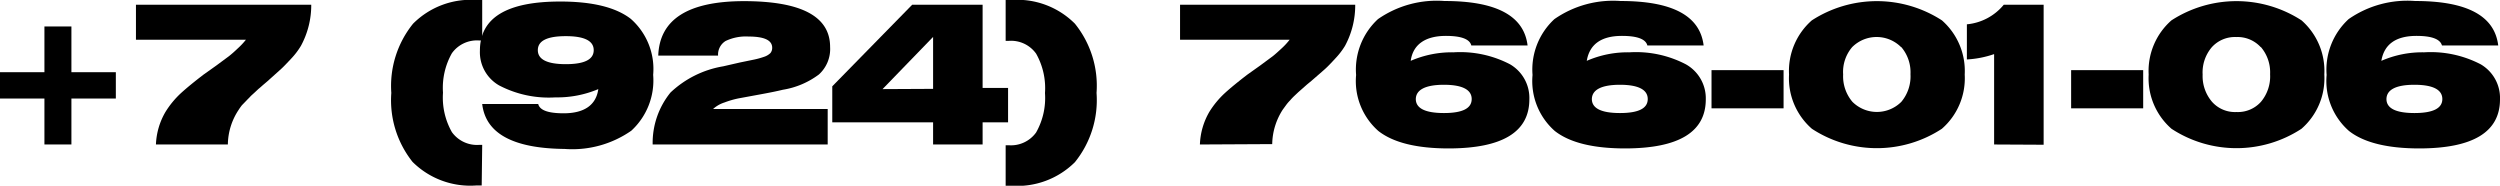
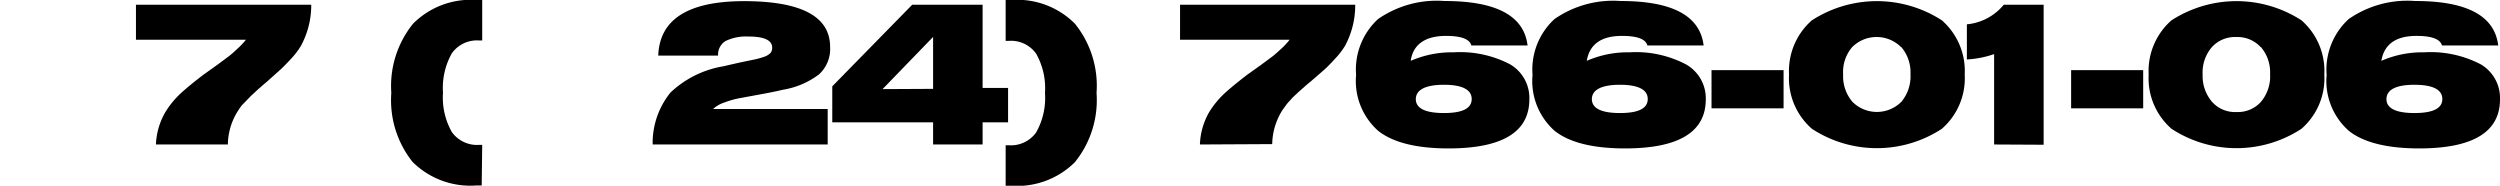
<svg xmlns="http://www.w3.org/2000/svg" viewBox="0 0 196.39 14.59">
  <g id="Слой_2" data-name="Слой 2">
    <g id="Слой_1-2" data-name="Слой 1">
-       <path d="M5.61,2.08V5.67H9.1V7.74H5.61v3.61H3.49V7.74H0V5.67H3.49V2.08Z" />
      <path d="M12.25,11.35A5.46,5.46,0,0,1,13,8.79a7.08,7.08,0,0,1,1.2-1.46c.46-.42,1.06-.91,1.79-1.47l1-.71,1-.74c.19-.15.42-.35.68-.6a5.72,5.72,0,0,0,.65-.69H10.68V.37H24.45a6.69,6.69,0,0,1-.81,3.23,5.75,5.75,0,0,1-.76,1c-.33.35-.59.63-.79.81L21,6.39l-.33.28c-.17.15-.29.26-.36.31L20,7.27c-.15.14-.27.24-.35.33s-.18.18-.3.31L19,8.27c-.09.12-.18.24-.26.37a5,5,0,0,0-.84,2.71Z" />
      <path d="M37.84,14.57h-.43a6.43,6.43,0,0,1-5-1.85A7.77,7.77,0,0,1,30.74,7.3a7.77,7.77,0,0,1,1.71-5.44,6.4,6.4,0,0,1,5-1.86h.43V3.18h-.23a2.42,2.42,0,0,0-2.15,1,5.51,5.51,0,0,0-.7,3.1,5.49,5.49,0,0,0,.7,3.1,2.43,2.43,0,0,0,2.15,1h.23Z" />
-       <path d="M37.88,8.17h4.4c.12.49.78.73,2,.73C45.9,8.9,46.83,8.25,47,7a8.3,8.3,0,0,1-3.37.65,8.42,8.42,0,0,1-4.42-.94,3,3,0,0,1-1.51-2.73c0-2.58,2.1-3.86,6.31-3.86q3.78,0,5.54,1.36a5.24,5.24,0,0,1,1.76,4.4,5.36,5.36,0,0,1-1.72,4.39,8.11,8.11,0,0,1-5.24,1.43C40.33,11.66,38.15,10.5,37.88,8.17Zm4.37-4.23c0,.73.73,1.1,2.2,1.1s2.19-.37,2.19-1.1-.73-1.1-2.19-1.1S42.25,3.2,42.25,3.94Z" />
      <path d="M51.27,11.35a6.29,6.29,0,0,1,1.4-4.08,7.93,7.93,0,0,1,4.14-2.06l1.31-.3,1.12-.23A6,6,0,0,0,60,4.47a1.29,1.29,0,0,0,.52-.3.64.64,0,0,0,.14-.42c0-.59-.62-.88-1.86-.88A3.7,3.7,0,0,0,57,3.22a1.25,1.25,0,0,0-.59,1.15v0h-4.7Q51.86.1,58.43.09q6.78,0,6.78,3.6a2.7,2.7,0,0,1-.88,2.16,6.42,6.42,0,0,1-2.83,1.2c-.49.12-1.1.24-1.81.37l-1.63.3a7,7,0,0,0-1.15.33,2.4,2.4,0,0,0-.89.51h9v2.79Z" />
      <path d="M73.3,11.35V9.61H65.38V6.78L71.66.37h5.53V6.91h2v2.7h-2v1.74Zm0-4.37V2.9L69.33,7Z" />
      <path d="M79,0h.44a6.4,6.4,0,0,1,5,1.86,7.76,7.76,0,0,1,1.7,5.44,7.76,7.76,0,0,1-1.7,5.44,6.43,6.43,0,0,1-5,1.85H79V11.41h.24a2.43,2.43,0,0,0,2.15-1,5.49,5.49,0,0,0,.7-3.1,5.51,5.51,0,0,0-.7-3.1,2.42,2.42,0,0,0-2.15-1H79Z" />
      <path d="M94.26,11.35A5.46,5.46,0,0,1,95,8.79a7.08,7.08,0,0,1,1.2-1.46c.46-.42,1.06-.91,1.79-1.47l1-.71,1-.74c.19-.15.41-.35.68-.6a5.56,5.56,0,0,0,.64-.69H92.7V.37h13.76a6.69,6.69,0,0,1-.8,3.23,5.85,5.85,0,0,1-.77,1c-.32.35-.59.63-.79.81s-.57.5-1.09.95l-.34.28-.35.31-.33.29-.35.33c-.08.08-.18.18-.29.31a3.31,3.31,0,0,0-.31.36l-.27.37a5.12,5.12,0,0,0-.83,2.71Z" />
      <path d="M110.82,4.78a8.08,8.08,0,0,1,3.37-.67,8.46,8.46,0,0,1,4.43.94,3.06,3.06,0,0,1,1.52,2.75q0,3.85-6.33,3.86-3.78,0-5.53-1.37a5.22,5.22,0,0,1-1.75-4.4,5.39,5.39,0,0,1,1.72-4.39A8.09,8.09,0,0,1,113.49.08q6.09,0,6.51,3.49h-4.42q-.19-.75-2-.75C112,2.82,111,3.47,110.82,4.78Zm.4,3c0,.73.74,1.1,2.21,1.1s2.18-.37,2.18-1.1-.73-1.12-2.18-1.12S111.22,7.05,111.22,7.8Z" />
      <path d="M124.65,4.78A8,8,0,0,1,128,4.11a8.46,8.46,0,0,1,4.43.94A3.06,3.06,0,0,1,134,7.8q0,3.85-6.33,3.86-3.78,0-5.53-1.37a5.22,5.22,0,0,1-1.75-4.4,5.39,5.39,0,0,1,1.72-4.39A8.08,8.08,0,0,1,127.32.08q6.09,0,6.51,3.49h-4.42c-.13-.5-.79-.75-2-.75C125.8,2.82,124.87,3.47,124.65,4.78Zm.4,3c0,.73.74,1.1,2.21,1.1s2.18-.37,2.18-1.1-.73-1.12-2.18-1.12S125.05,7.05,125.05,7.8Z" />
      <path d="M134.45,8.51v-3h5.66v3Z" />
      <path d="M142.34,10.12a5.26,5.26,0,0,1-1.8-4.26,5.29,5.29,0,0,1,1.79-4.26,9.4,9.4,0,0,1,10.22,0,5.29,5.29,0,0,1,1.79,4.26,5.26,5.26,0,0,1-1.8,4.26,9.32,9.32,0,0,1-10.2,0Zm7-6.42a2.72,2.72,0,0,0-3.84,0,3,3,0,0,0-.71,2.15A3.09,3.09,0,0,0,145.52,8a2.72,2.72,0,0,0,3.84,0,3.11,3.11,0,0,0,.72-2.17A3.06,3.06,0,0,0,149.36,3.7Z" />
      <path d="M156.65,11.35V4.25a7.79,7.79,0,0,1-2.14.42V1.91a4.26,4.26,0,0,0,2.9-1.54h3.13v11Z" />
      <path d="M162.7,8.51v-3h5.66v3Z" />
      <path d="M170.59,10.12a5.26,5.26,0,0,1-1.8-4.26,5.29,5.29,0,0,1,1.79-4.26,9.4,9.4,0,0,1,10.22,0,5.29,5.29,0,0,1,1.79,4.26,5.26,5.26,0,0,1-1.8,4.26,9.32,9.32,0,0,1-10.2,0Zm7-6.42a2.47,2.47,0,0,0-1.92-.79,2.44,2.44,0,0,0-1.92.8,3.05,3.05,0,0,0-.72,2.15A3.1,3.1,0,0,0,173.77,8a2.41,2.41,0,0,0,1.92.8A2.43,2.43,0,0,0,177.61,8a3.11,3.11,0,0,0,.72-2.17A3.06,3.06,0,0,0,177.61,3.7Z" />
      <path d="M187.07,4.78a8,8,0,0,1,3.36-.67,8.5,8.5,0,0,1,4.44.94,3.06,3.06,0,0,1,1.52,2.75q0,3.85-6.33,3.86c-2.52,0-4.37-.46-5.53-1.37a5.22,5.22,0,0,1-1.76-4.4A5.39,5.39,0,0,1,184.5,1.5,8.08,8.08,0,0,1,189.74.08q6.09,0,6.51,3.49h-4.42q-.21-.75-2-.75C188.22,2.82,187.29,3.47,187.07,4.78Zm.4,3c0,.73.74,1.1,2.2,1.1s2.19-.37,2.19-1.1-.73-1.12-2.19-1.12S187.47,7.05,187.47,7.8Z" />
    </g>
  </g>
</svg>